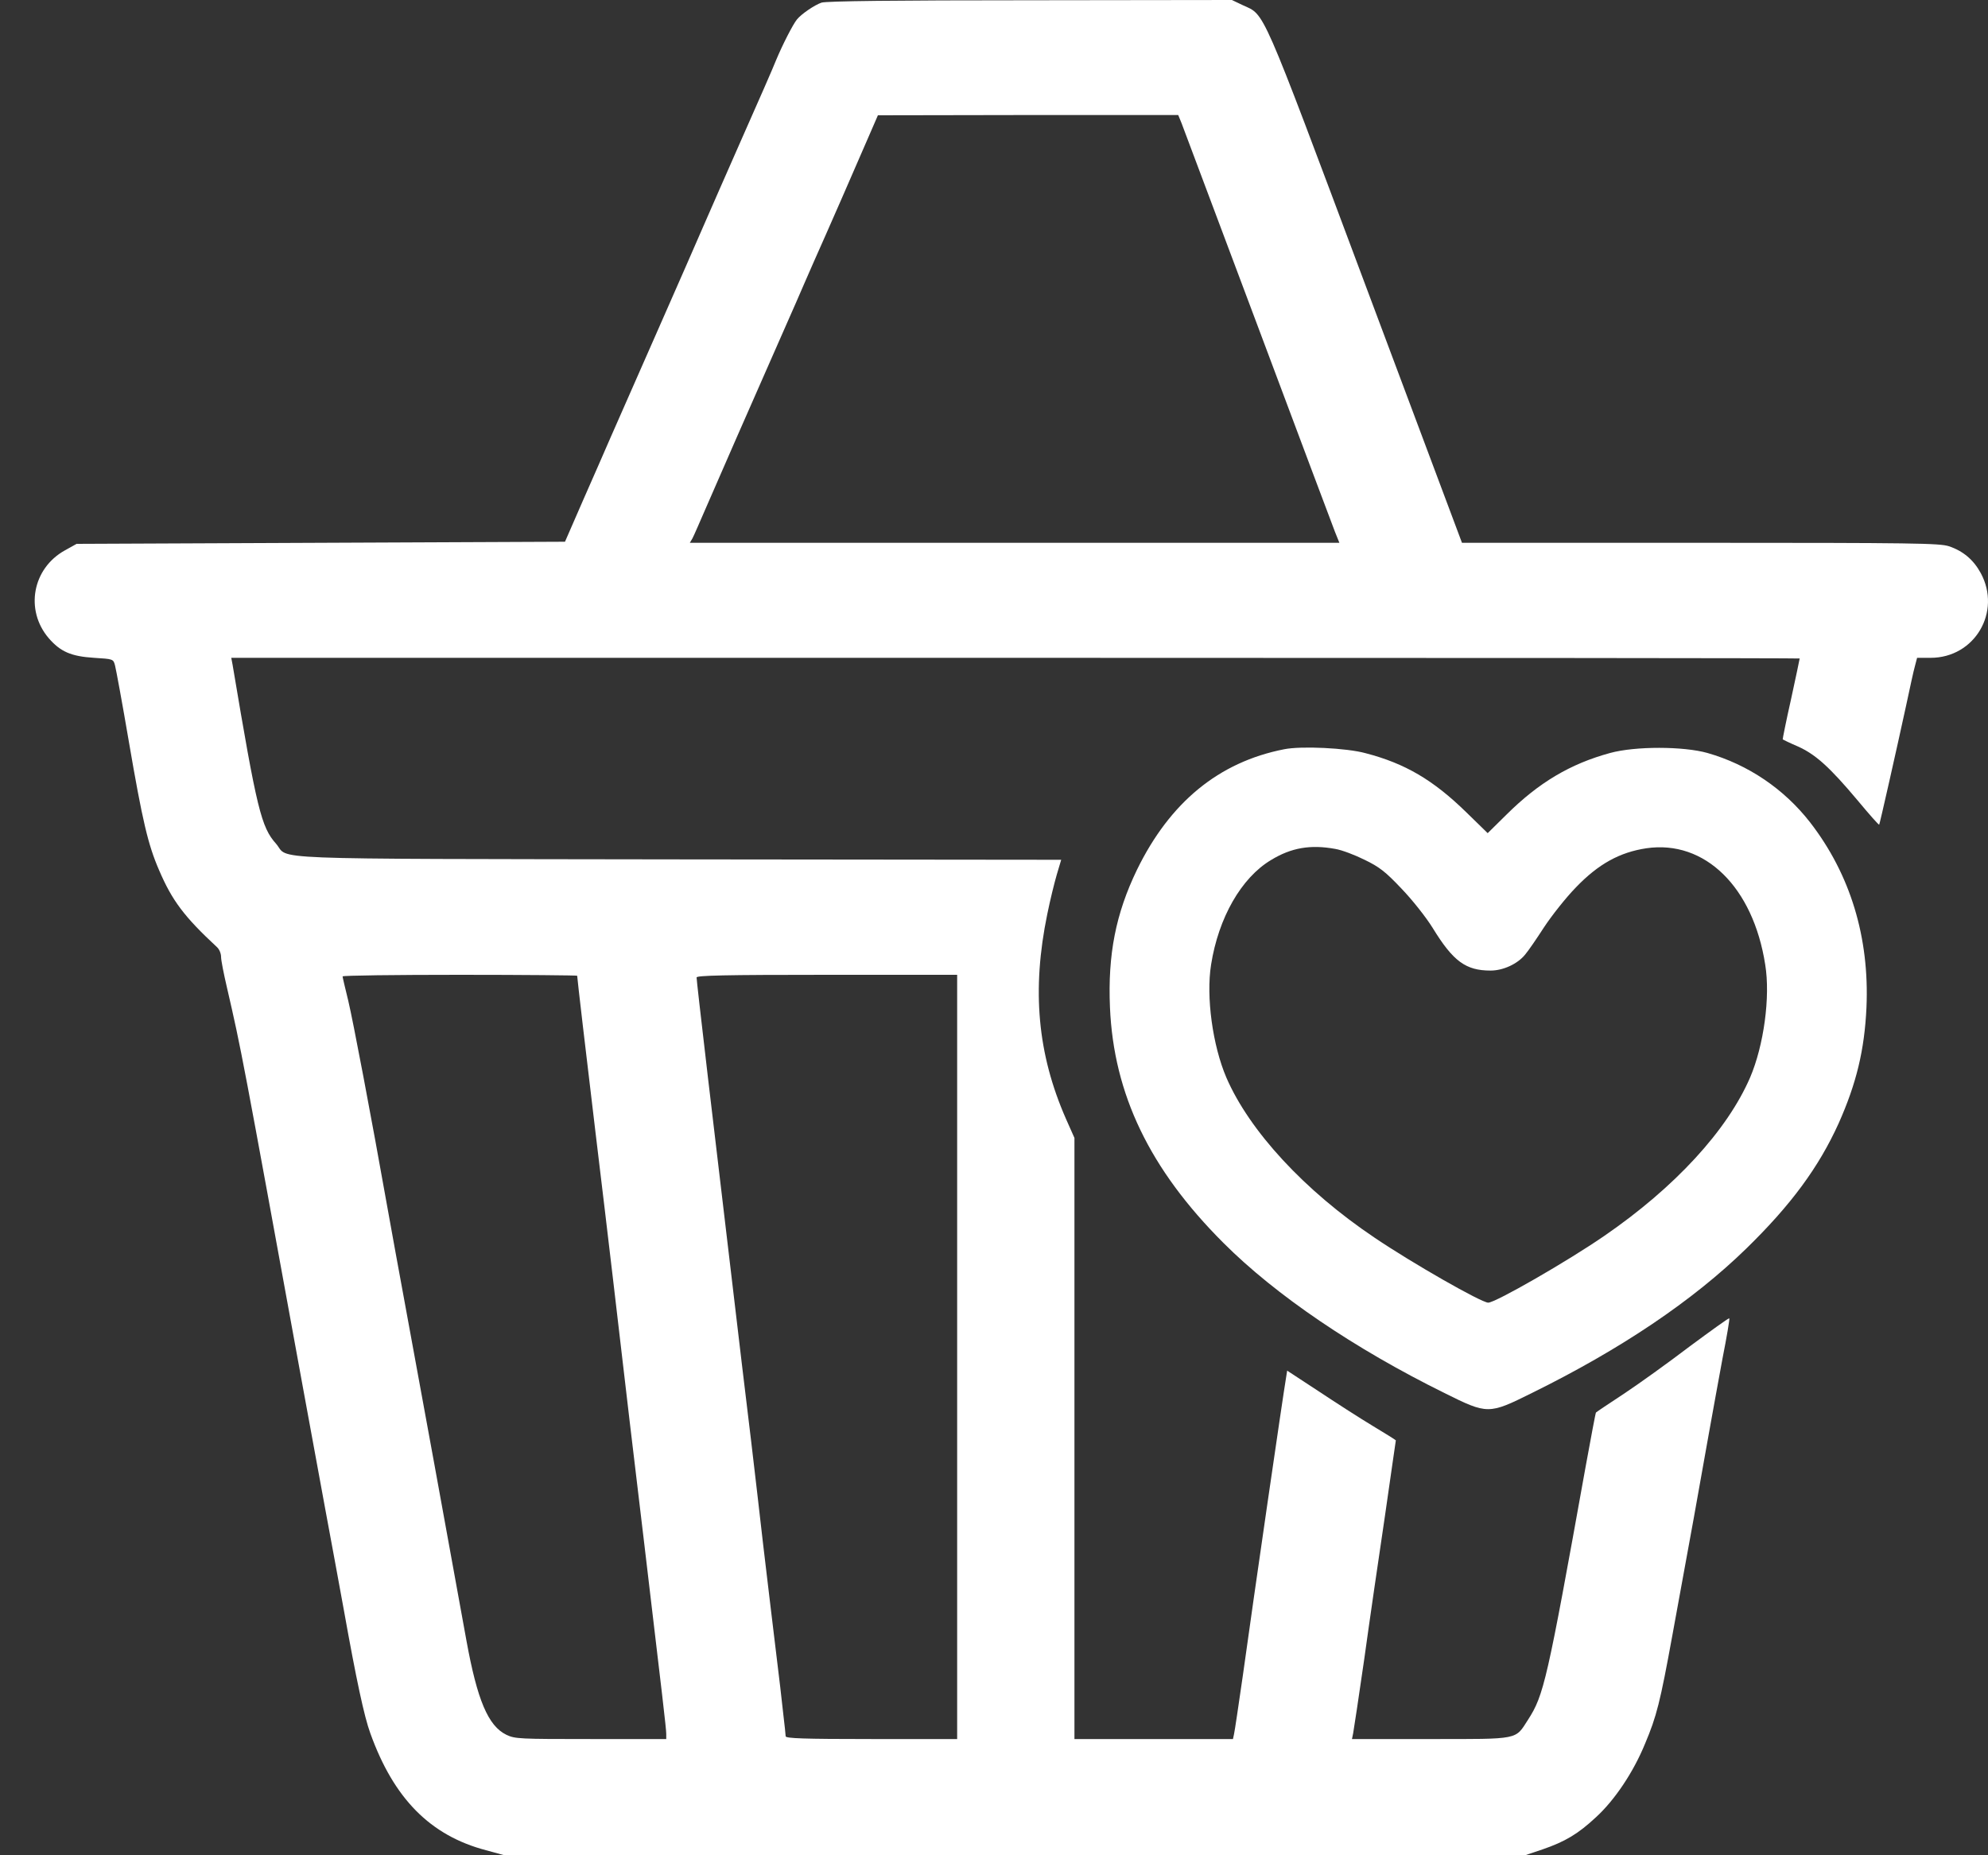
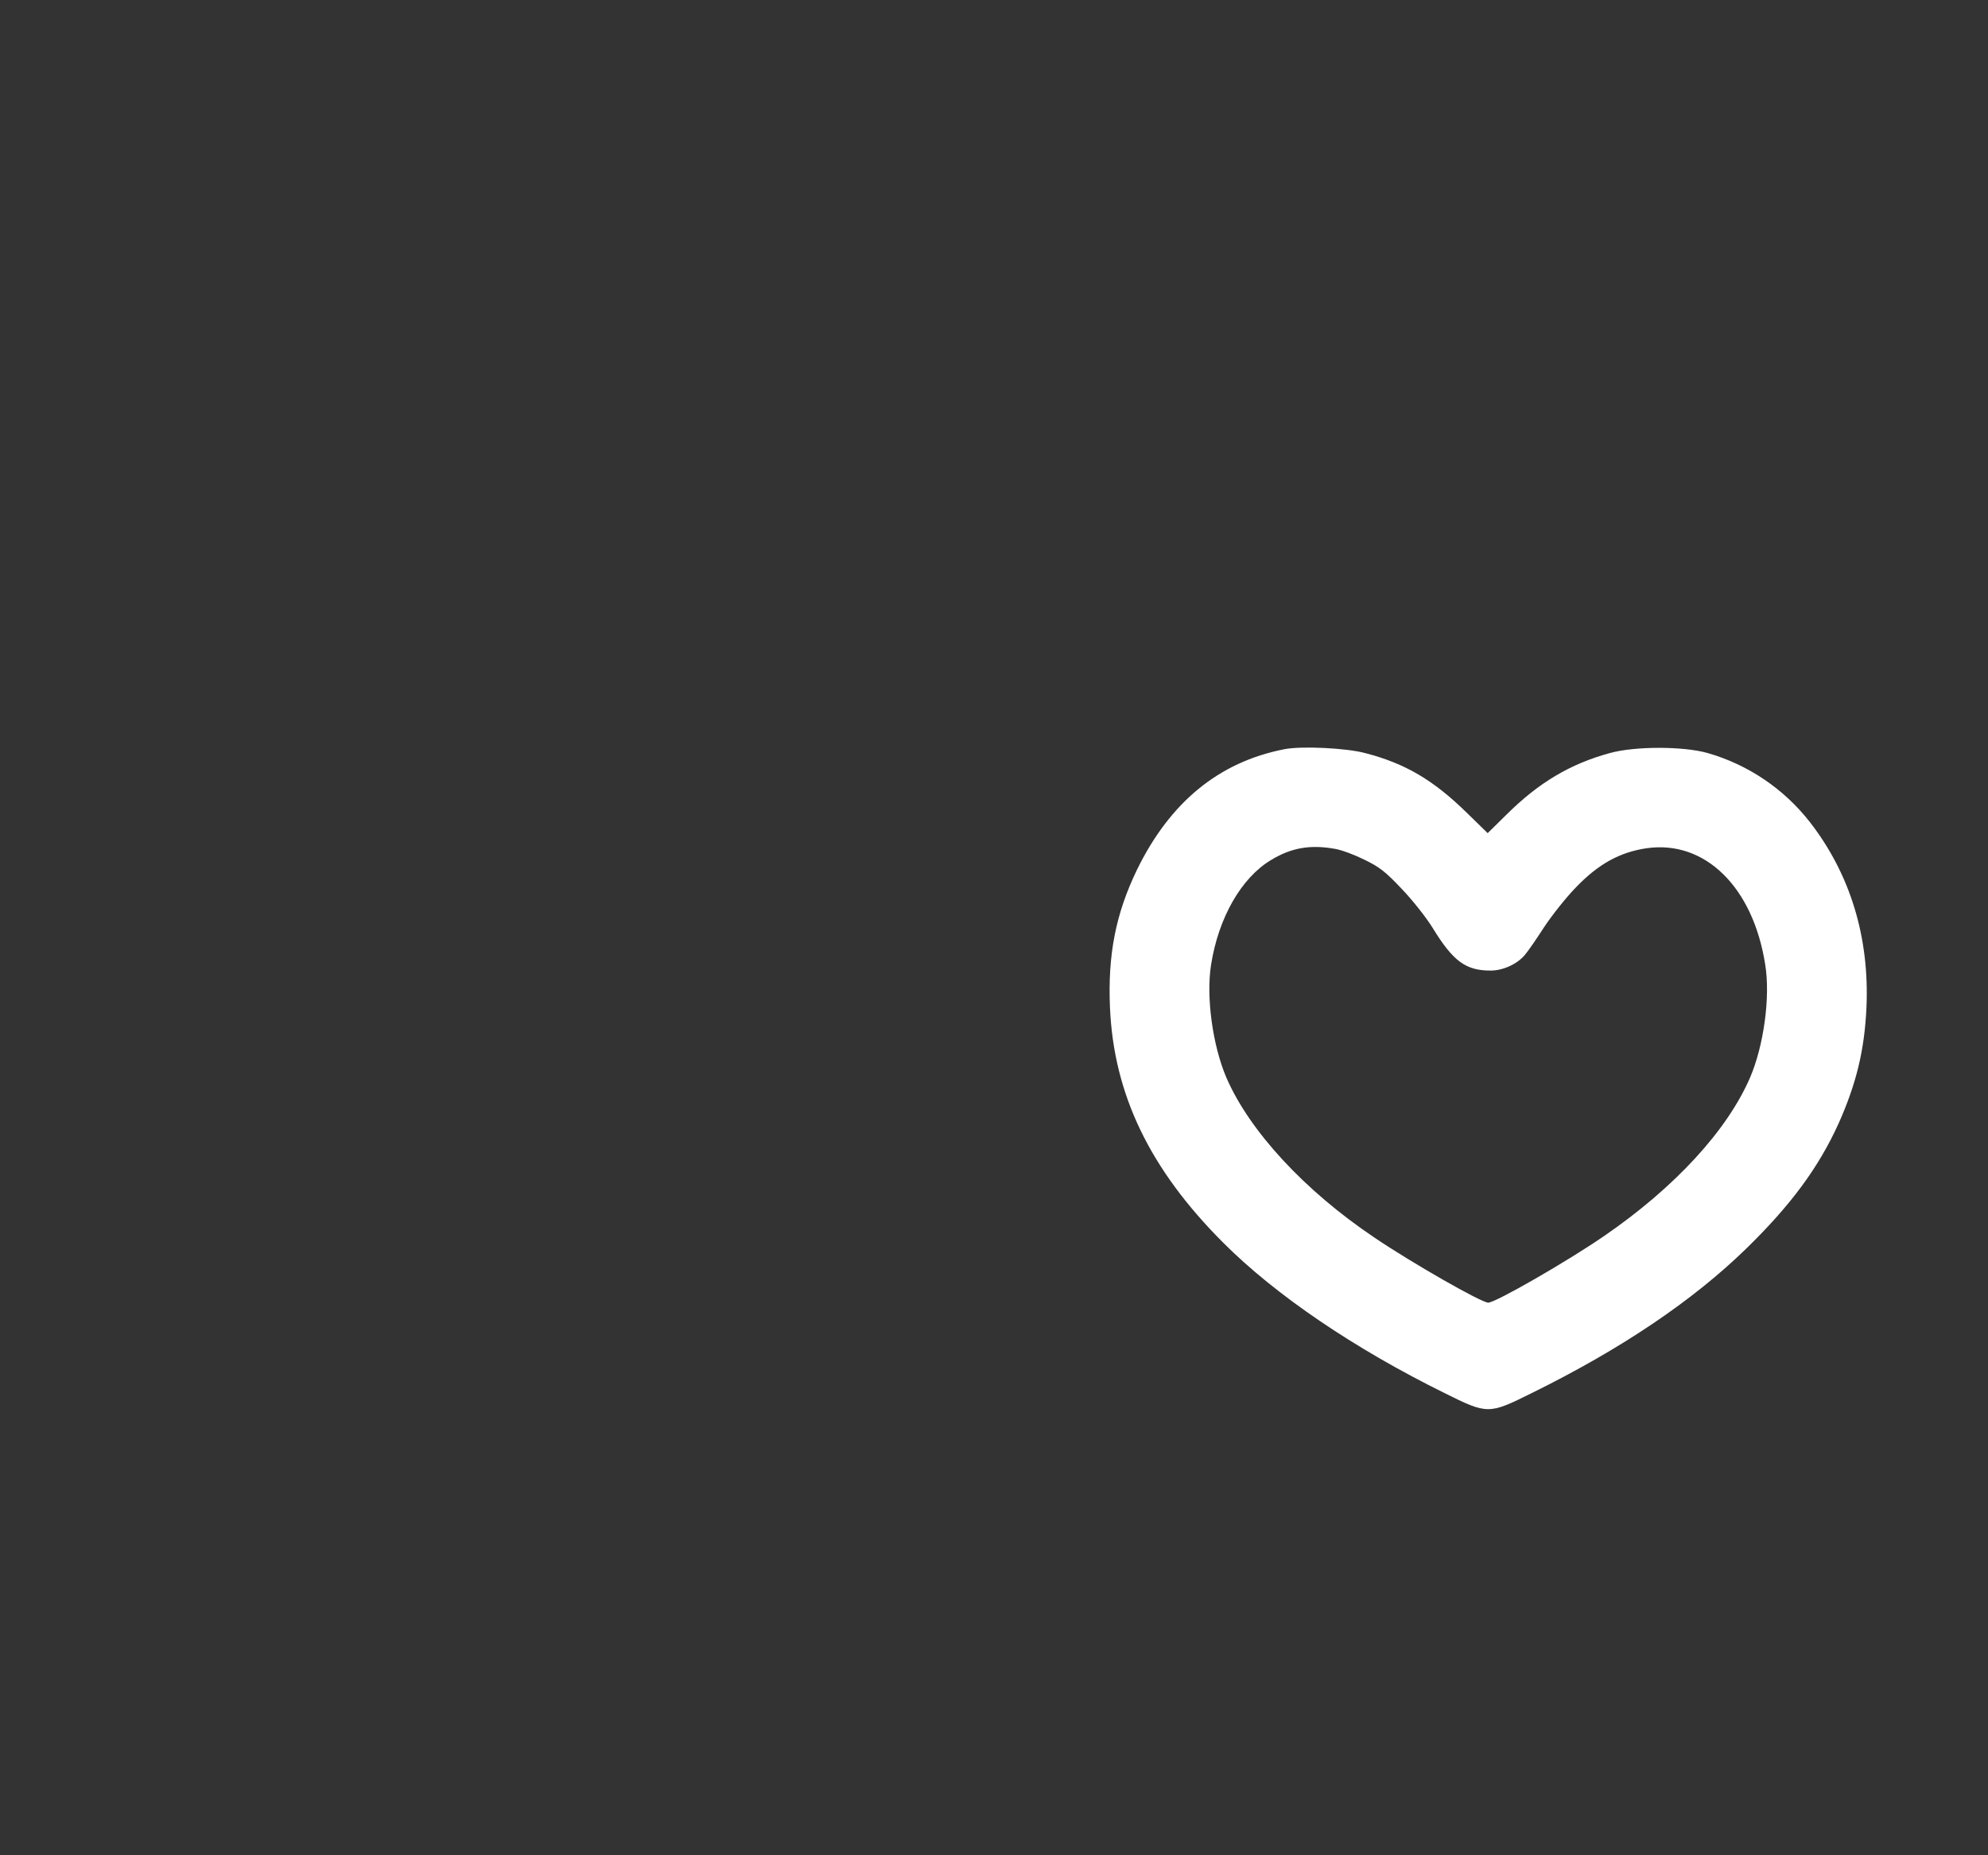
<svg xmlns="http://www.w3.org/2000/svg" width="15" height="14" viewBox="0 0 15 14" fill="none">
  <rect x="0" y="0" width="15" height="14" fill="#333333" stroke="none" />
-   <path d="M6.198 0.02C6.146 0.038 6.047 0.105 6.013 0.147C5.984 0.182 5.905 0.336 5.857 0.451C5.836 0.505 5.72 0.77 5.6 1.04C5.481 1.311 5.348 1.612 5.305 1.712C5.263 1.81 5.104 2.172 4.953 2.515C4.802 2.857 4.647 3.211 4.607 3.301C4.568 3.391 4.475 3.604 4.399 3.776L4.263 4.088L2.42 4.096L0.578 4.104L0.49 4.153C0.244 4.289 0.187 4.604 0.367 4.815C0.456 4.918 0.536 4.953 0.71 4.964C0.855 4.973 0.855 4.973 0.868 5.022C0.875 5.048 0.923 5.307 0.972 5.595C1.075 6.196 1.117 6.375 1.201 6.568C1.298 6.794 1.388 6.916 1.637 7.147C1.655 7.163 1.668 7.196 1.668 7.22C1.668 7.247 1.688 7.347 1.711 7.446C1.824 7.936 1.822 7.93 2.284 10.461C2.333 10.731 2.41 11.148 2.454 11.387C2.499 11.626 2.561 11.968 2.594 12.147C2.689 12.678 2.748 12.953 2.794 13.079C2.971 13.572 3.246 13.851 3.667 13.962L3.806 14H7.656H11.507L11.638 13.956C11.81 13.897 11.908 13.838 12.042 13.713C12.183 13.584 12.324 13.374 12.412 13.159C12.499 12.953 12.526 12.848 12.619 12.337C12.735 11.708 12.84 11.125 12.893 10.822C12.92 10.668 12.968 10.41 12.997 10.25C13.029 10.088 13.052 9.952 13.048 9.948C13.043 9.945 12.909 10.042 12.748 10.161C12.588 10.283 12.365 10.443 12.252 10.518C12.139 10.592 12.044 10.656 12.042 10.659C12.039 10.661 12.005 10.843 11.965 11.062C11.672 12.693 11.649 12.791 11.529 12.978C11.431 13.13 11.469 13.123 10.794 13.123H10.201L10.21 13.079C10.215 13.053 10.253 12.801 10.294 12.517C10.333 12.234 10.404 11.747 10.45 11.438C10.494 11.128 10.532 10.871 10.532 10.869C10.532 10.867 10.453 10.817 10.356 10.759C10.258 10.7 10.075 10.582 9.947 10.497L9.712 10.343L9.704 10.394C9.681 10.528 9.463 12.027 9.377 12.648C9.345 12.87 9.316 13.066 9.311 13.086L9.303 13.123H8.705H8.107V10.854V8.587L8.043 8.443C7.828 7.953 7.784 7.471 7.902 6.898C7.923 6.794 7.956 6.66 7.974 6.599L8.007 6.488L5.12 6.485C1.902 6.48 2.189 6.49 2.083 6.367C1.971 6.242 1.938 6.108 1.755 5.017L1.745 4.964H7.663C10.917 4.964 13.579 4.966 13.579 4.969C13.579 4.973 13.55 5.11 13.514 5.276C13.477 5.439 13.45 5.577 13.451 5.579C13.454 5.582 13.505 5.607 13.566 5.633C13.699 5.693 13.805 5.788 14.018 6.042C14.103 6.144 14.175 6.226 14.179 6.223C14.184 6.216 14.311 5.652 14.382 5.325C14.41 5.194 14.439 5.059 14.449 5.025L14.465 4.964H14.567C14.9 4.964 15.104 4.617 14.945 4.324C14.891 4.225 14.813 4.158 14.705 4.122C14.634 4.099 14.443 4.096 12.829 4.096H11.031L10.302 2.15C9.503 0.015 9.547 0.118 9.377 0.039L9.295 0L7.771 0.002C6.754 0.002 6.231 0.008 6.198 0.02ZM8.915 0.929C8.928 0.963 9.187 1.653 9.49 2.461C9.793 3.27 10.055 3.968 10.073 4.014L10.106 4.096H7.656H5.205L5.225 4.062C5.235 4.044 5.281 3.937 5.328 3.829C5.441 3.568 5.671 3.044 5.825 2.695C5.892 2.541 5.974 2.358 6.005 2.286C6.036 2.213 6.098 2.073 6.141 1.974C6.239 1.755 6.462 1.245 6.555 1.029L6.624 0.87L7.756 0.868H8.89L8.915 0.929ZM4.355 7.363C4.355 7.378 4.422 7.954 4.494 8.552C4.535 8.89 4.594 9.385 4.625 9.65C4.728 10.537 4.781 10.98 4.863 11.665C4.997 12.794 5.027 13.045 5.027 13.084V13.123H4.458C3.921 13.123 3.886 13.122 3.821 13.091C3.683 13.024 3.601 12.829 3.519 12.378C3.385 11.639 3.167 10.441 3.051 9.814C3.01 9.593 2.956 9.295 2.93 9.15C2.795 8.392 2.664 7.705 2.628 7.553C2.605 7.458 2.585 7.376 2.585 7.368C2.585 7.361 2.984 7.356 3.47 7.356C3.957 7.356 4.355 7.36 4.355 7.363ZM7.222 10.24V13.123H6.575C6.061 13.123 5.928 13.118 5.928 13.102C5.928 13.091 5.92 13.019 5.911 12.943C5.902 12.866 5.892 12.771 5.887 12.73C5.882 12.689 5.849 12.412 5.813 12.116C5.777 11.818 5.733 11.443 5.715 11.28C5.697 11.118 5.644 10.676 5.598 10.297C5.372 8.397 5.256 7.409 5.256 7.376C5.256 7.361 5.464 7.356 6.239 7.356H7.222V10.24Z" fill="white" />
  <path d="M9.689 5.654C9.195 5.751 8.827 6.055 8.579 6.563C8.419 6.894 8.358 7.202 8.375 7.602C8.403 8.256 8.674 8.823 9.232 9.38C9.625 9.773 10.218 10.176 10.899 10.512C11.225 10.674 11.232 10.674 11.558 10.512C12.23 10.181 12.772 9.816 13.177 9.421C13.513 9.093 13.722 8.81 13.873 8.477C14.007 8.176 14.068 7.925 14.083 7.602C14.106 7.075 13.962 6.599 13.658 6.206C13.462 5.954 13.191 5.77 12.883 5.682C12.702 5.631 12.339 5.63 12.149 5.682C11.848 5.764 11.611 5.905 11.368 6.146L11.225 6.287L11.063 6.129C10.813 5.885 10.601 5.761 10.305 5.684C10.161 5.644 9.816 5.628 9.689 5.654ZM10.075 6.406C10.124 6.414 10.224 6.452 10.296 6.488C10.408 6.542 10.454 6.578 10.575 6.706C10.655 6.789 10.762 6.924 10.811 7.004C10.965 7.255 11.06 7.324 11.247 7.324C11.342 7.324 11.45 7.274 11.507 7.204C11.532 7.175 11.596 7.081 11.651 6.996C11.707 6.911 11.814 6.775 11.891 6.696C12.061 6.519 12.222 6.431 12.423 6.401C12.864 6.337 13.228 6.694 13.319 7.279C13.359 7.523 13.308 7.89 13.205 8.131C13.033 8.529 12.639 8.959 12.105 9.326C11.828 9.517 11.284 9.83 11.229 9.83C11.178 9.83 10.659 9.534 10.372 9.34C9.843 8.985 9.427 8.534 9.253 8.131C9.15 7.89 9.099 7.523 9.138 7.279C9.194 6.925 9.366 6.624 9.59 6.49C9.744 6.396 9.889 6.372 10.075 6.406Z" fill="white" />
</svg>